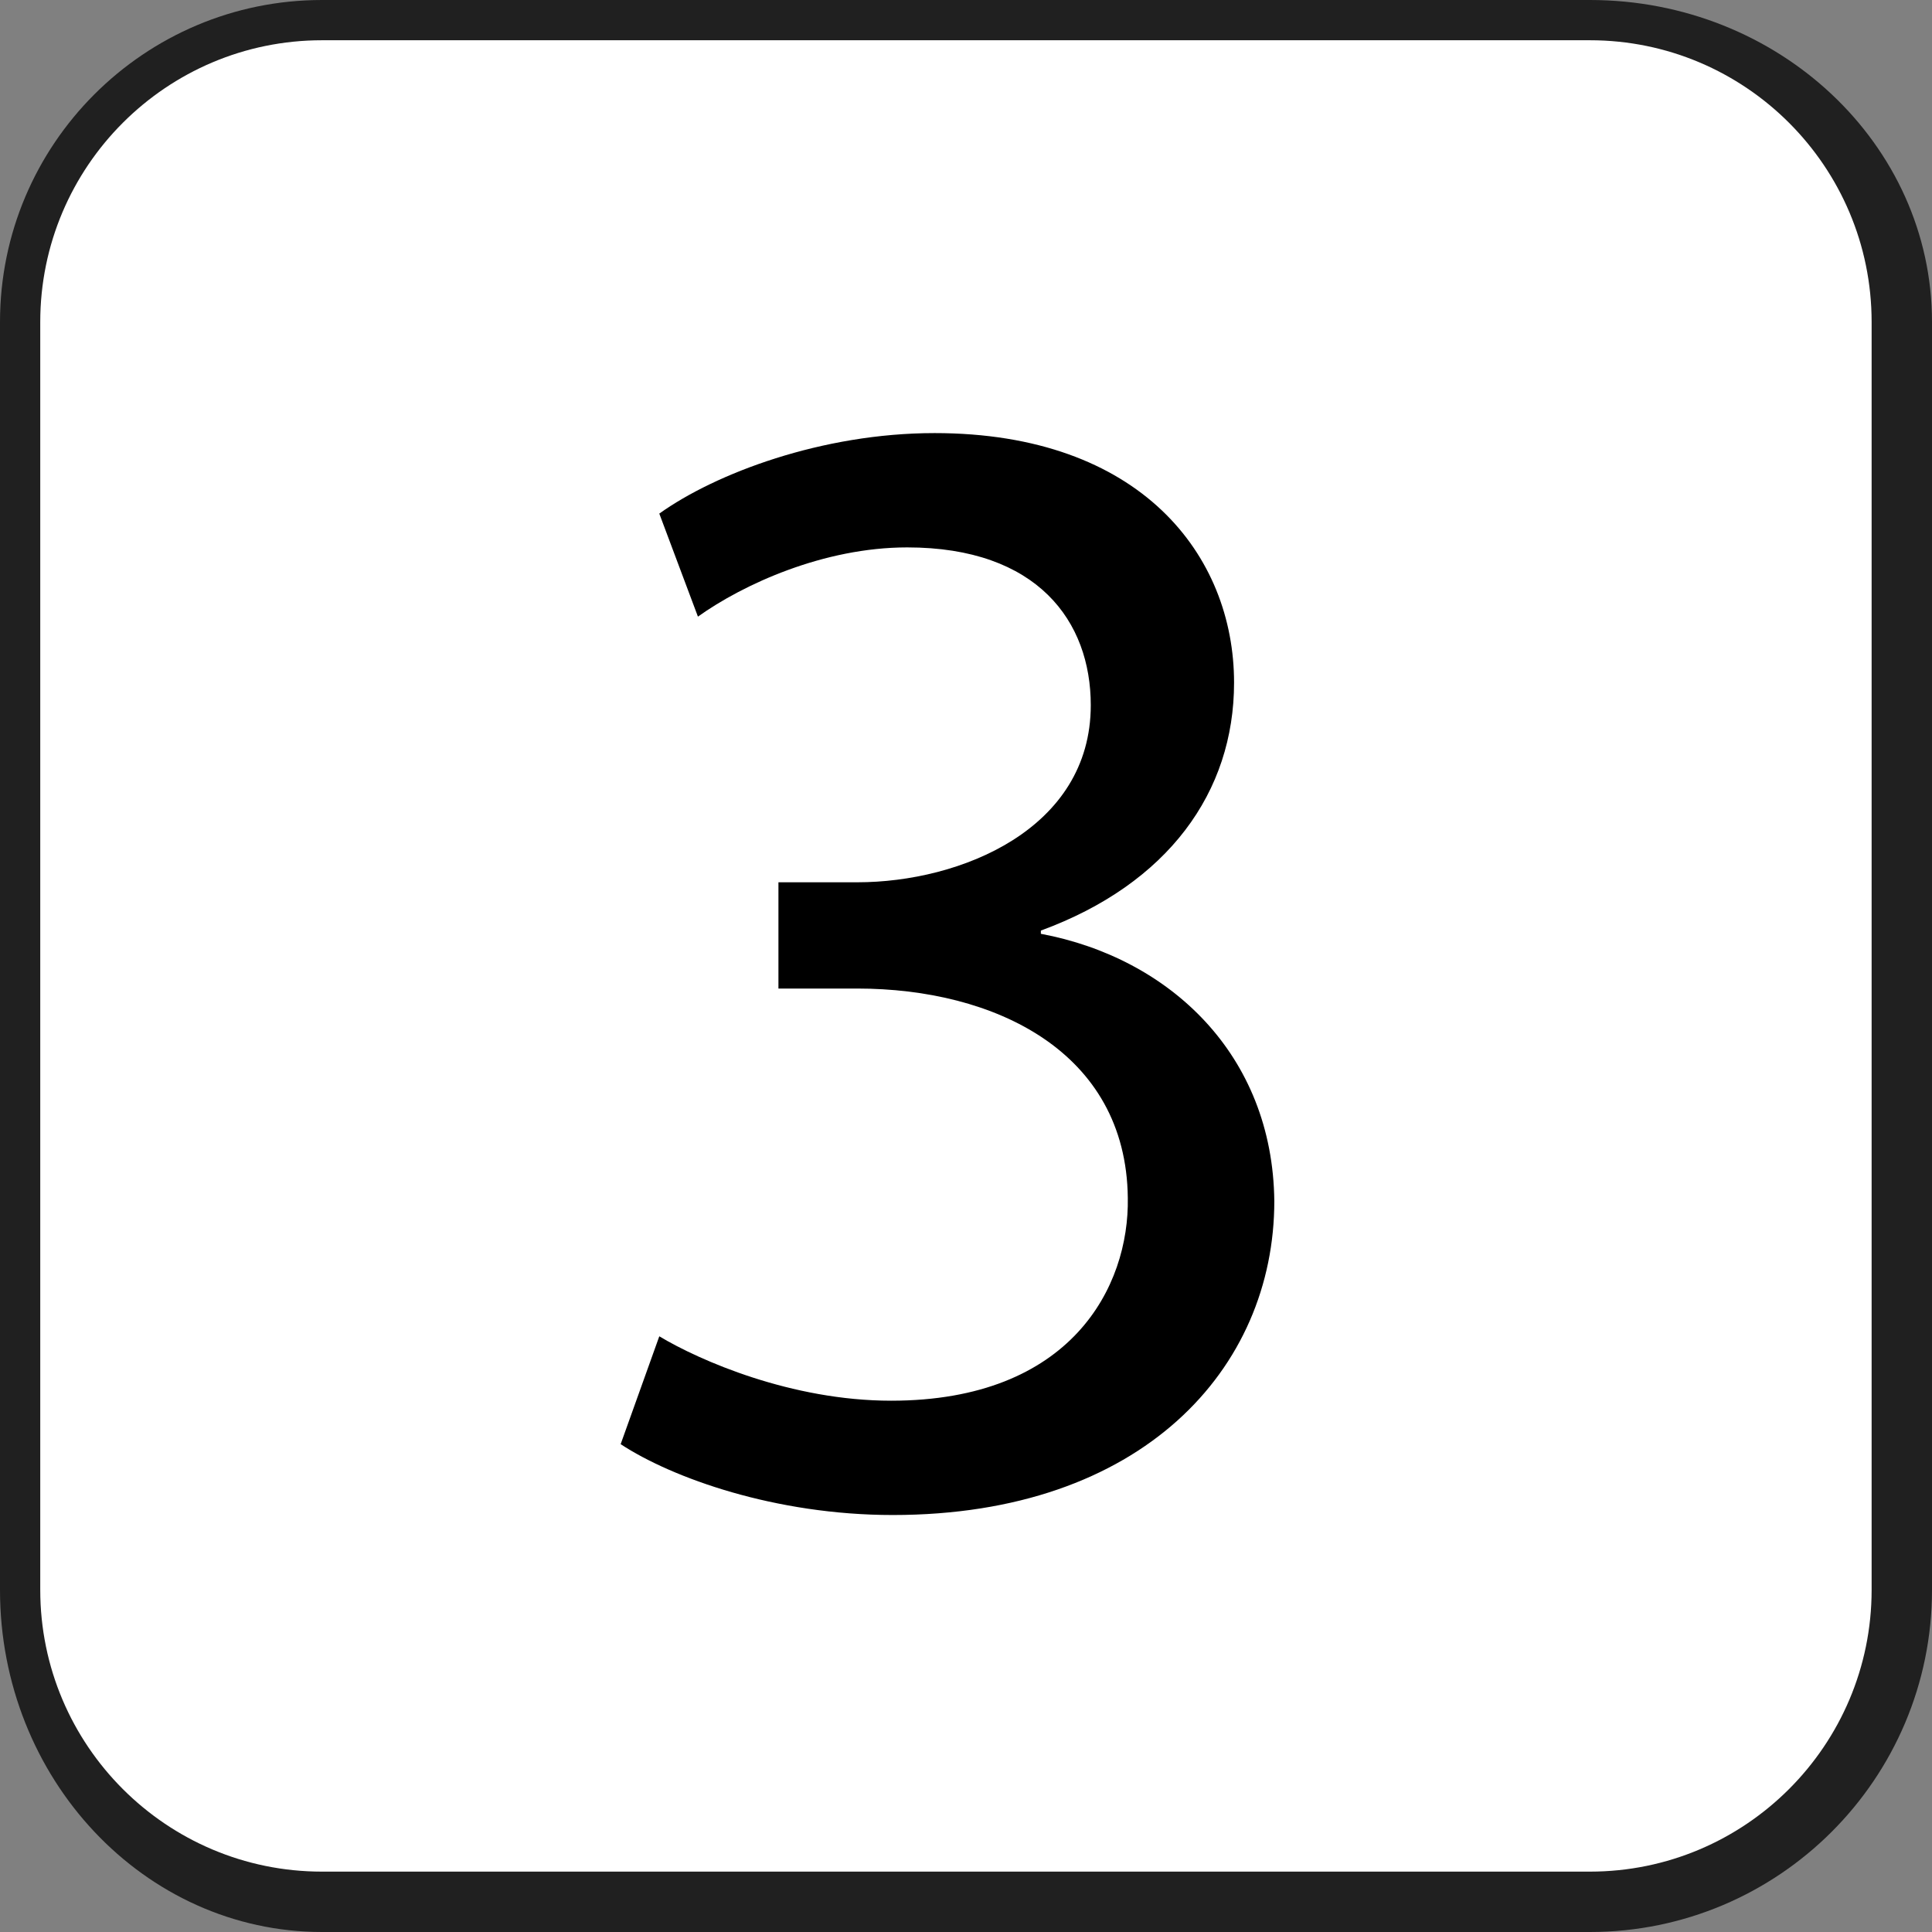
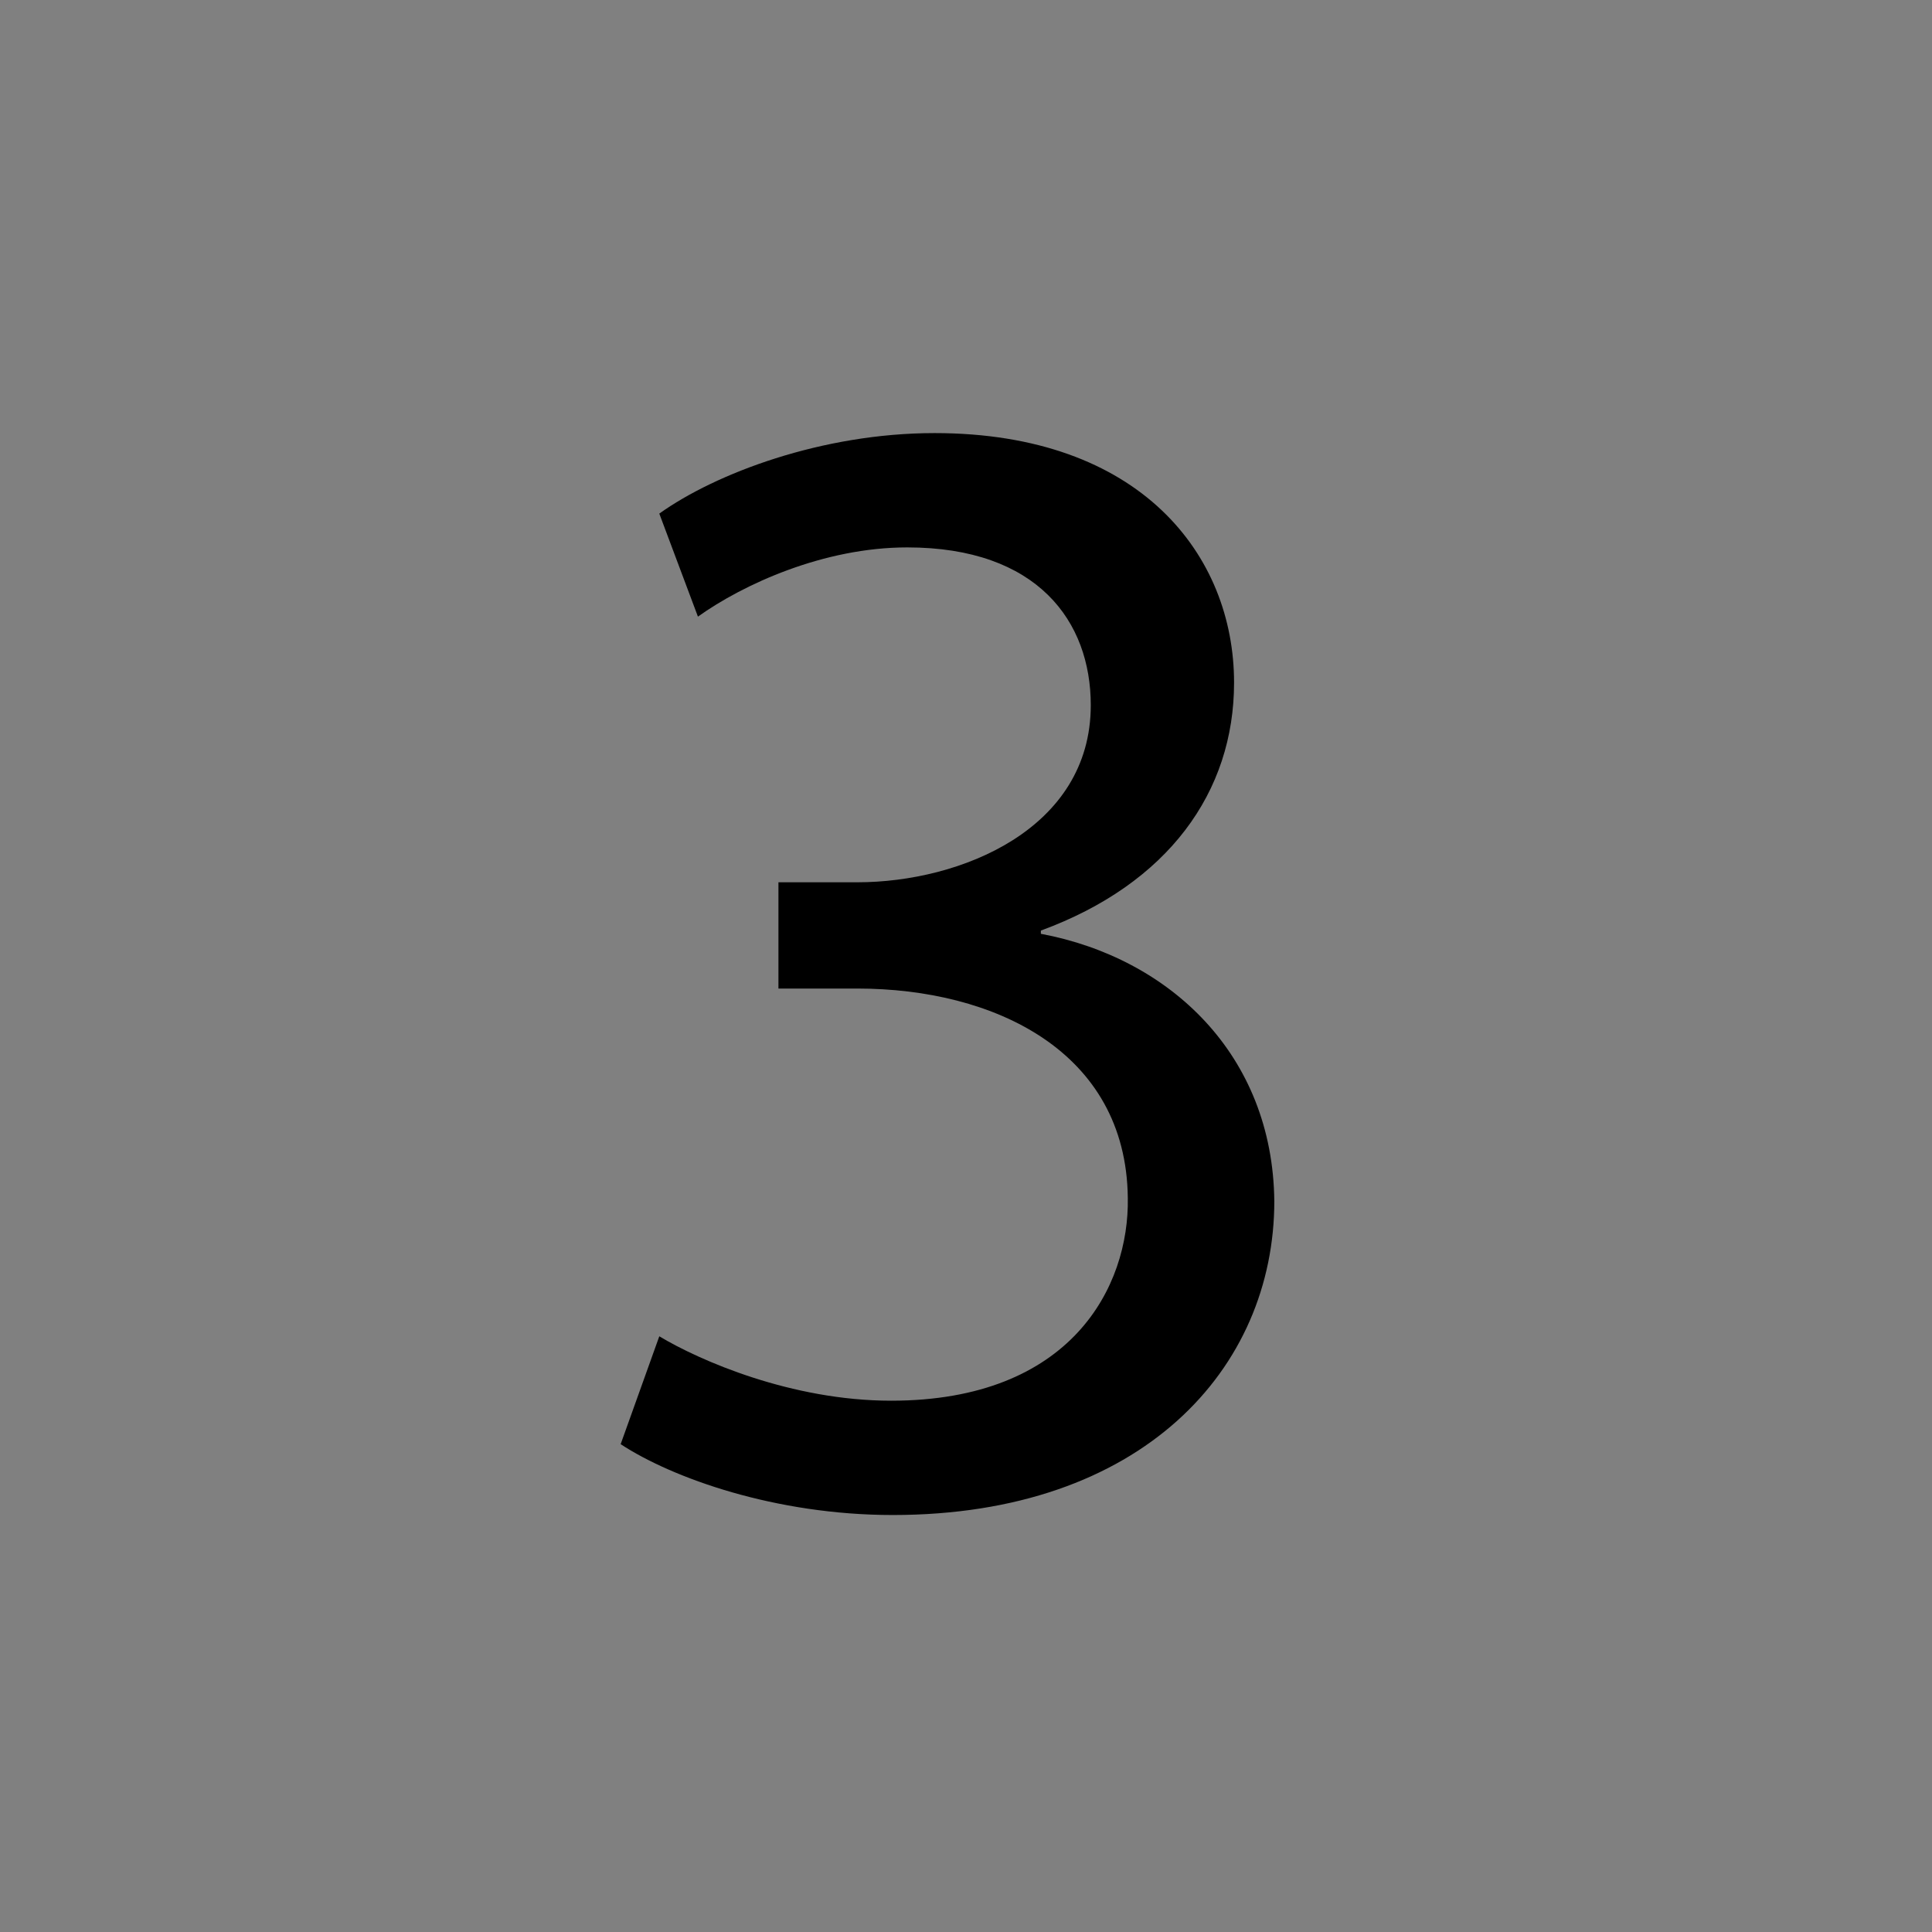
<svg xmlns="http://www.w3.org/2000/svg" viewBox="0 0 48 48" fill-rule="evenodd" clip-rule="evenodd" stroke-linejoin="round" stroke-miterlimit="2">
  <rect x="0" y="0" width="48" height="48" fill="#808080" stroke="none" />
-   <path d="M0 8c0-4.415 3.585-8 8-8h31.5C44.191 0 48 3.585 48 8v31.5c0 4.691-3.809 8.5-8.5 8.5H8c-4.415 0-8-3.809-8-8.5V8z" fill="#202020" />
-   <path d="M1 8c0-3.863 3.137-7 7-7h31.5c3.863 0 7 3.137 7 7v31.5c0 3.863-3.137 7-7 7H8c-3.863 0-7-3.137-7-7V8z" fill="#fff" />
  <path d="M15.42 35.88c1.28.84 3.84 1.76 6.76 1.76 6.2 0 9.48-3.64 9.48-7.8-.04-3.64-2.6-6.04-5.8-6.64v-.08c3.16-1.16 4.8-3.44 4.8-6.16 0-3.16-2.32-6.2-7.44-6.2-2.8 0-5.44 1-6.84 2l.96 2.56c1.12-.8 3.12-1.72 5.2-1.72 3.24 0 4.56 1.84 4.56 3.92 0 3.08-3.24 4.4-5.8 4.4h-1.96v2.64h1.96c3.4 0 6.68 1.56 6.72 5.2.04 2.2-1.4 5.04-5.88 5.04-2.48 0-4.76-1-5.76-1.6l-.96 2.68z" fill-rule="nonzero" />
</svg>